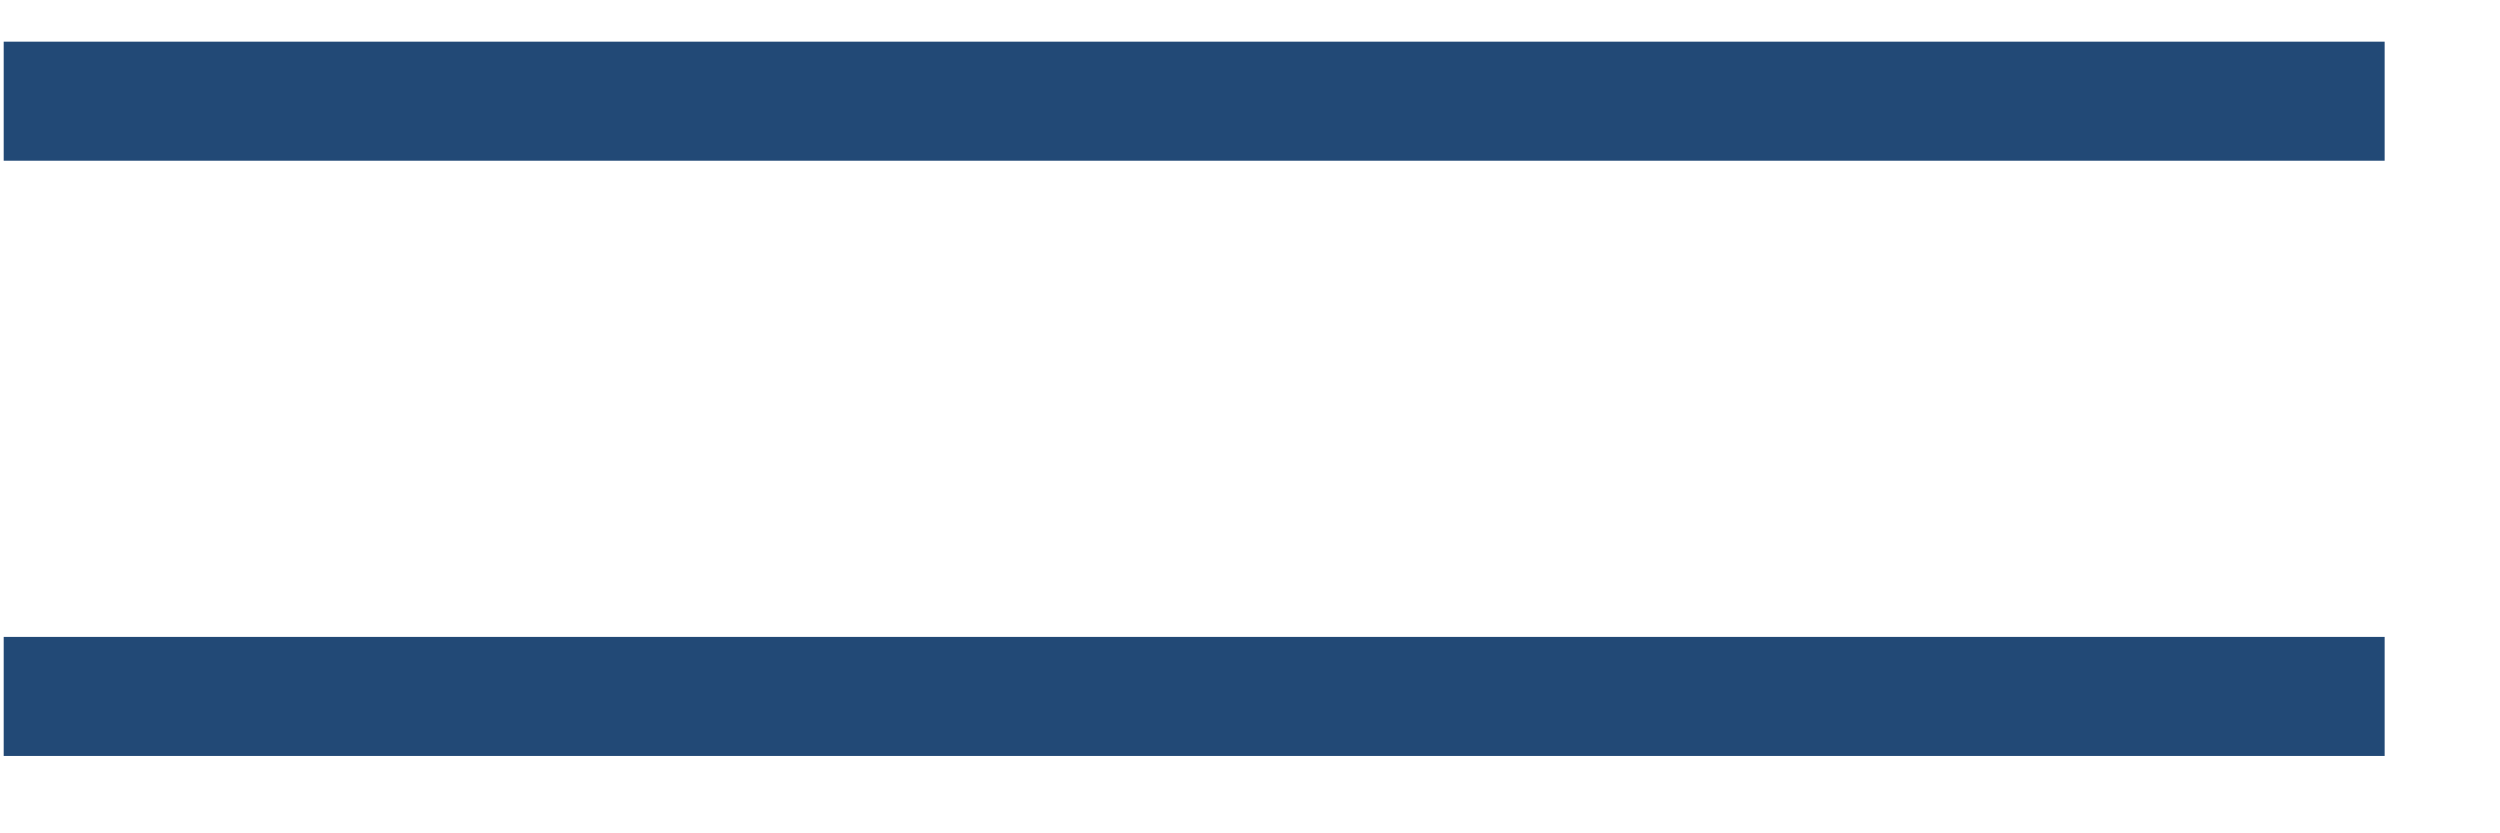
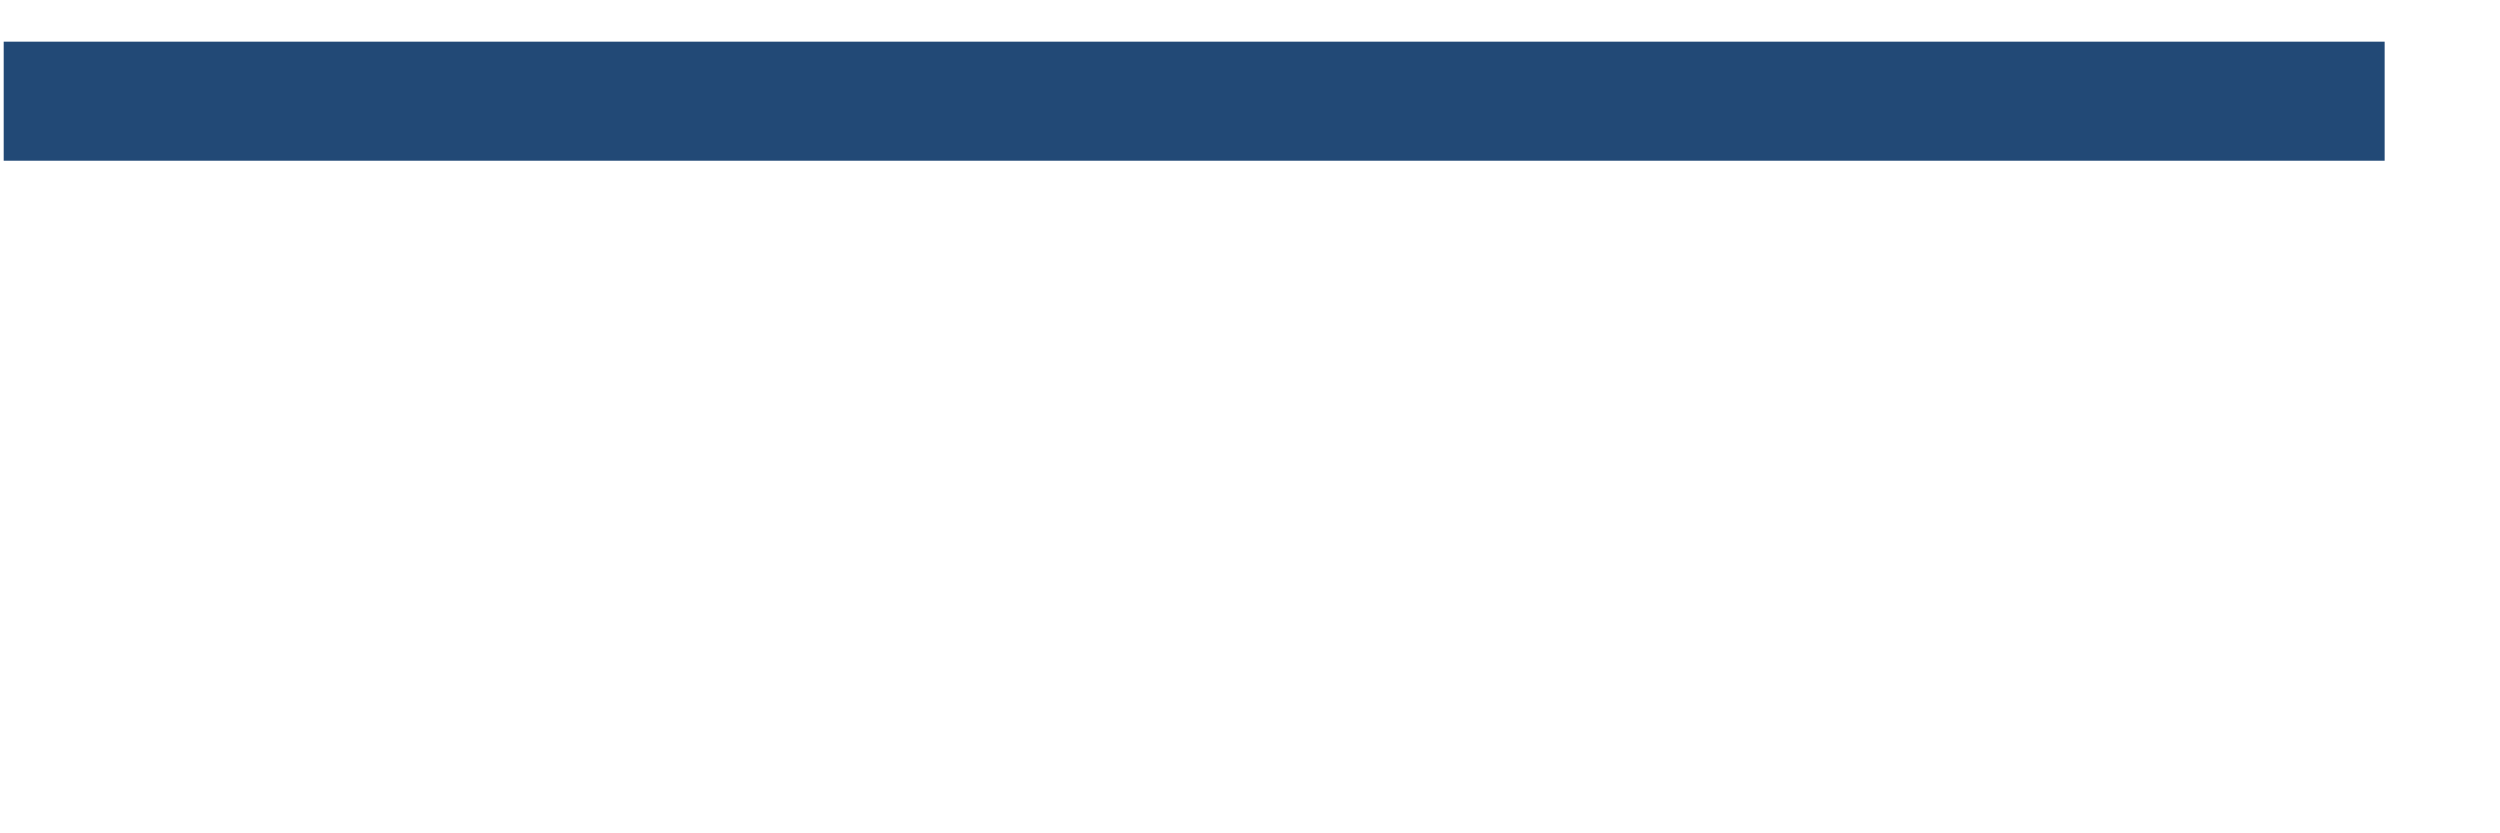
<svg xmlns="http://www.w3.org/2000/svg" width="21" height="7" viewBox="0 0 21 7" fill="none">
  <path d="M0.031 0.85H20.031" stroke="#224976" />
-   <path d="M0.031 5.85H20.031" stroke="#224976" />
</svg>